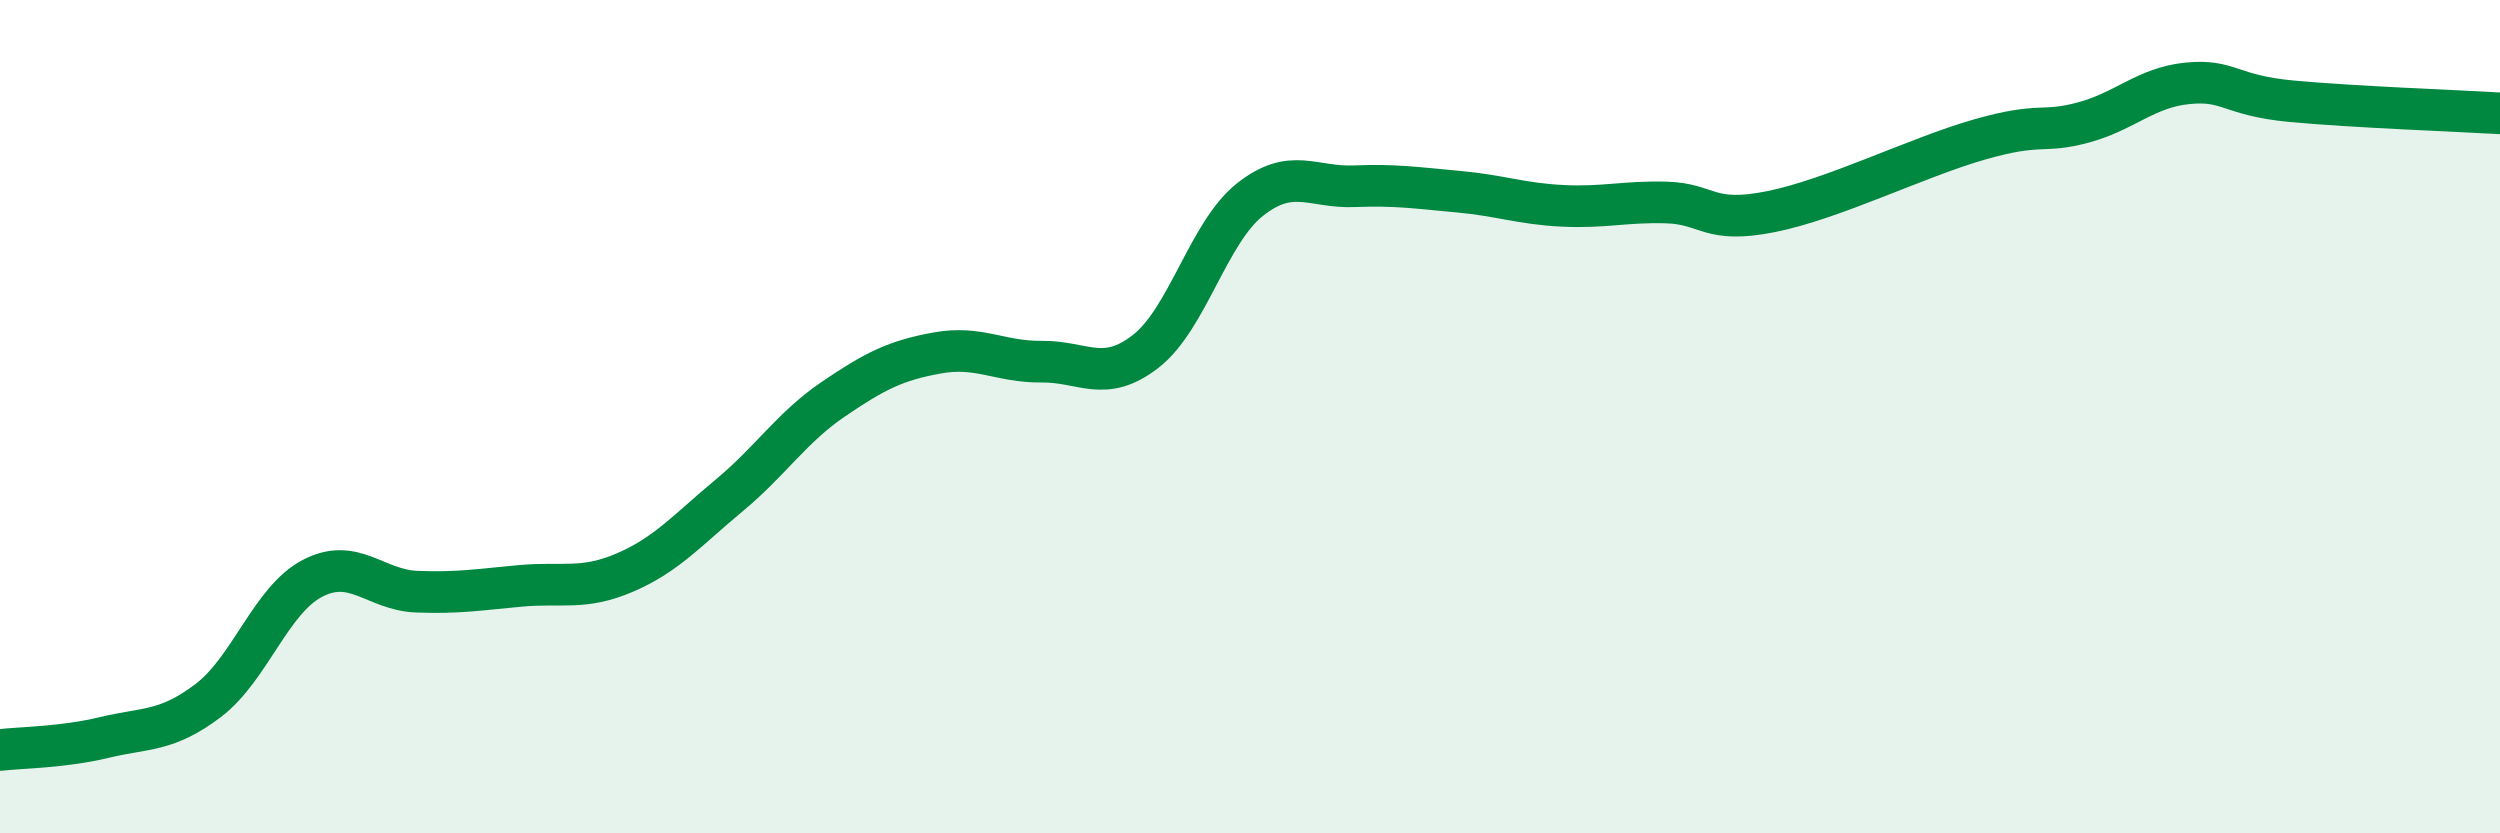
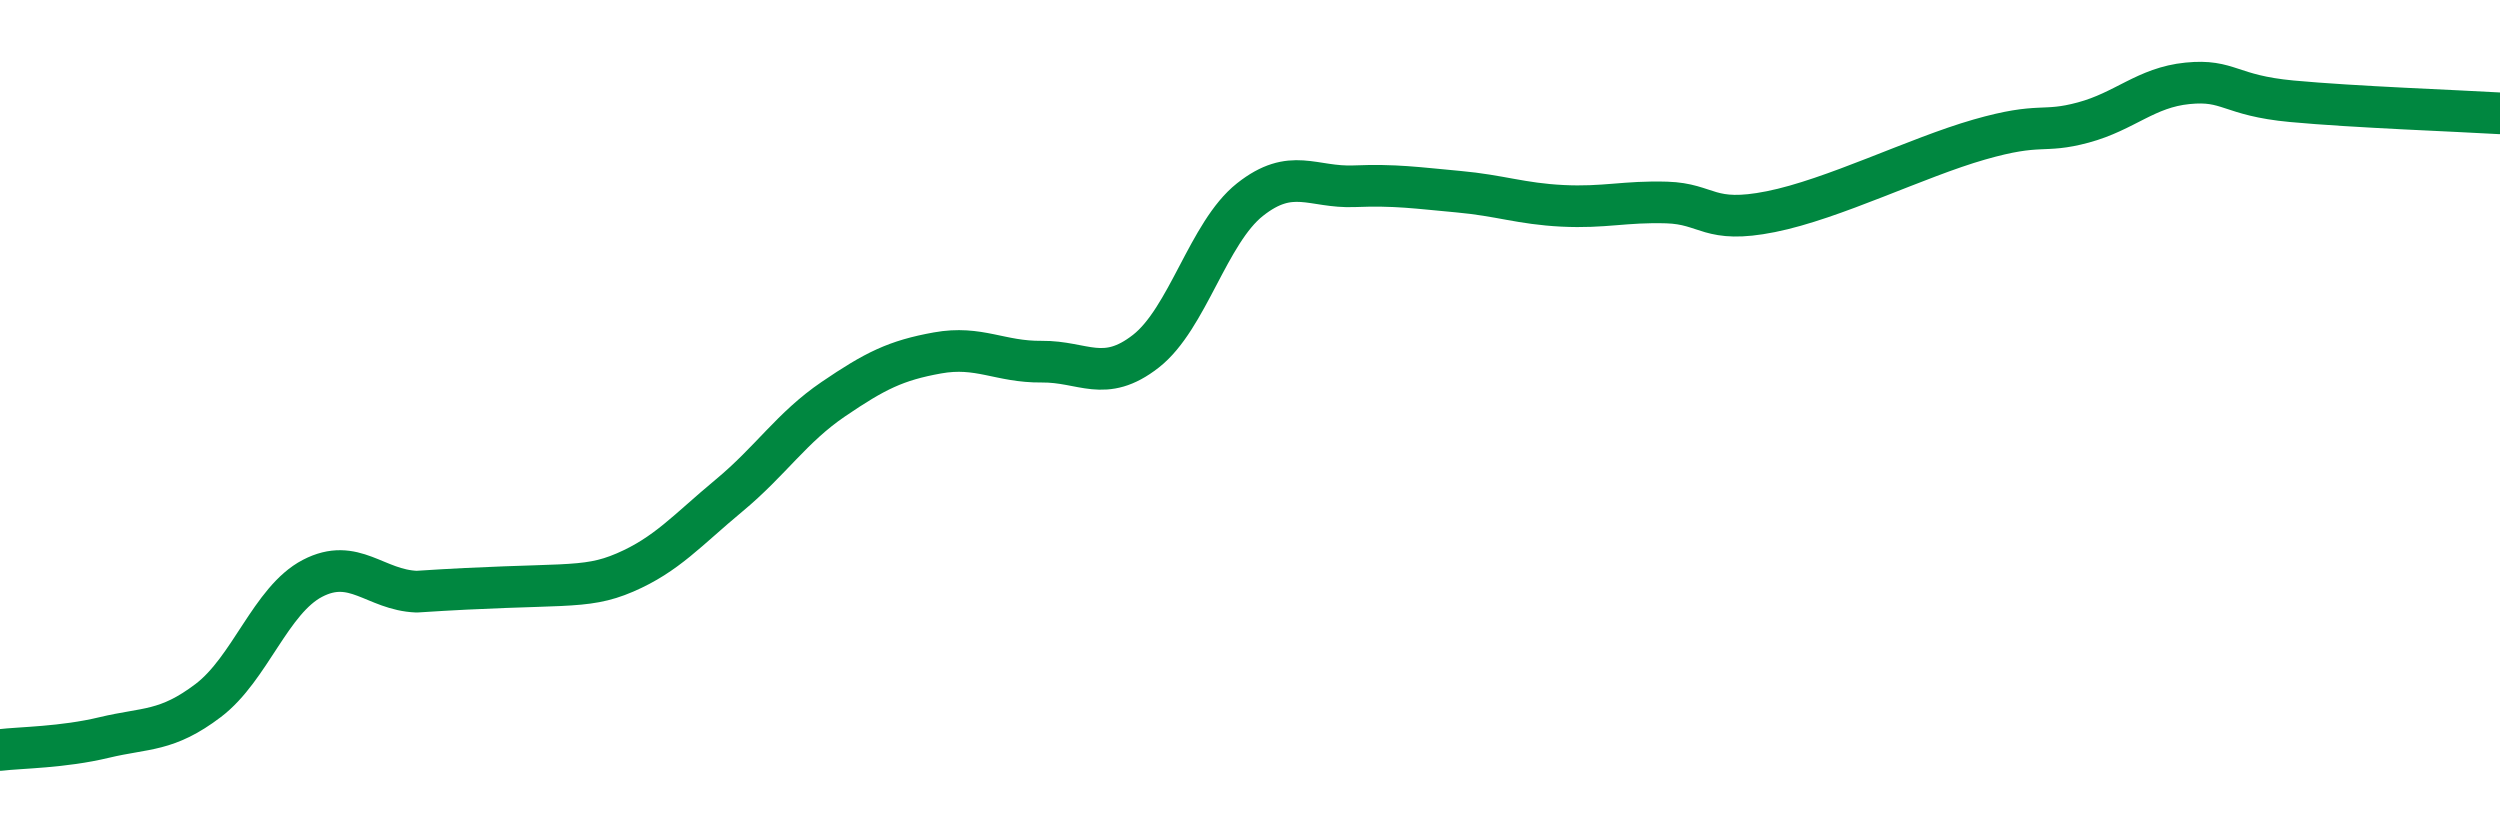
<svg xmlns="http://www.w3.org/2000/svg" width="60" height="20" viewBox="0 0 60 20">
-   <path d="M 0,18 C 0.5,17.94 1.5,17.94 2.5,17.7 C 3.5,17.46 4,17.57 5,16.81 C 6,16.05 6.5,14.4 7.5,13.88 C 8.5,13.36 9,14.16 10,14.2 C 11,14.24 11.5,14.15 12.5,14.06 C 13.5,13.97 14,14.17 15,13.74 C 16,13.31 16.5,12.72 17.5,11.89 C 18.5,11.06 19,10.26 20,9.58 C 21,8.9 21.5,8.65 22.5,8.47 C 23.5,8.29 24,8.69 25,8.68 C 26,8.67 26.5,9.21 27.5,8.43 C 28.5,7.65 29,5.58 30,4.79 C 31,4 31.5,4.51 32.5,4.47 C 33.5,4.43 34,4.51 35,4.6 C 36,4.69 36.5,4.89 37.5,4.94 C 38.5,4.99 39,4.83 40,4.86 C 41,4.89 41,5.38 42.5,5.08 C 44,4.78 46,3.78 47.5,3.35 C 49,2.92 49,3.21 50,2.94 C 51,2.67 51.5,2.1 52.5,2 C 53.5,1.9 53.5,2.29 55,2.43 C 56.5,2.57 59,2.66 60,2.72L60 20L0 20Z" fill="#008740" opacity="0.1" stroke-linecap="round" stroke-linejoin="round" />
-   <path d="M 0,18 C 0.5,17.94 1.5,17.94 2.5,17.7 C 3.5,17.46 4,17.57 5,16.81 C 6,16.05 6.5,14.4 7.5,13.88 C 8.5,13.36 9,14.16 10,14.2 C 11,14.24 11.5,14.15 12.5,14.06 C 13.5,13.97 14,14.17 15,13.74 C 16,13.31 16.5,12.72 17.5,11.89 C 18.5,11.06 19,10.26 20,9.58 C 21,8.9 21.5,8.65 22.5,8.47 C 23.5,8.29 24,8.69 25,8.68 C 26,8.67 26.5,9.21 27.5,8.43 C 28.5,7.65 29,5.58 30,4.79 C 31,4 31.5,4.51 32.5,4.47 C 33.5,4.43 34,4.51 35,4.6 C 36,4.69 36.5,4.89 37.5,4.94 C 38.5,4.99 39,4.83 40,4.86 C 41,4.89 41,5.38 42.5,5.08 C 44,4.78 46,3.78 47.5,3.35 C 49,2.92 49,3.21 50,2.94 C 51,2.67 51.5,2.1 52.5,2 C 53.5,1.9 53.5,2.29 55,2.43 C 56.5,2.57 59,2.66 60,2.72" stroke="#008740" stroke-width="1" fill="none" stroke-linecap="round" stroke-linejoin="round" />
+   <path d="M 0,18 C 0.5,17.94 1.5,17.94 2.5,17.7 C 3.5,17.46 4,17.57 5,16.81 C 6,16.05 6.5,14.4 7.5,13.88 C 8.5,13.36 9,14.16 10,14.2 C 13.5,13.97 14,14.17 15,13.74 C 16,13.31 16.5,12.72 17.5,11.89 C 18.5,11.06 19,10.26 20,9.58 C 21,8.9 21.5,8.65 22.5,8.47 C 23.5,8.29 24,8.69 25,8.68 C 26,8.67 26.5,9.21 27.5,8.43 C 28.5,7.65 29,5.58 30,4.79 C 31,4 31.5,4.51 32.5,4.47 C 33.5,4.43 34,4.51 35,4.6 C 36,4.69 36.5,4.89 37.5,4.94 C 38.5,4.99 39,4.83 40,4.86 C 41,4.89 41,5.38 42.5,5.08 C 44,4.78 46,3.78 47.5,3.35 C 49,2.92 49,3.21 50,2.94 C 51,2.67 51.5,2.1 52.5,2 C 53.5,1.9 53.5,2.29 55,2.43 C 56.5,2.57 59,2.66 60,2.72" stroke="#008740" stroke-width="1" fill="none" stroke-linecap="round" stroke-linejoin="round" />
</svg>